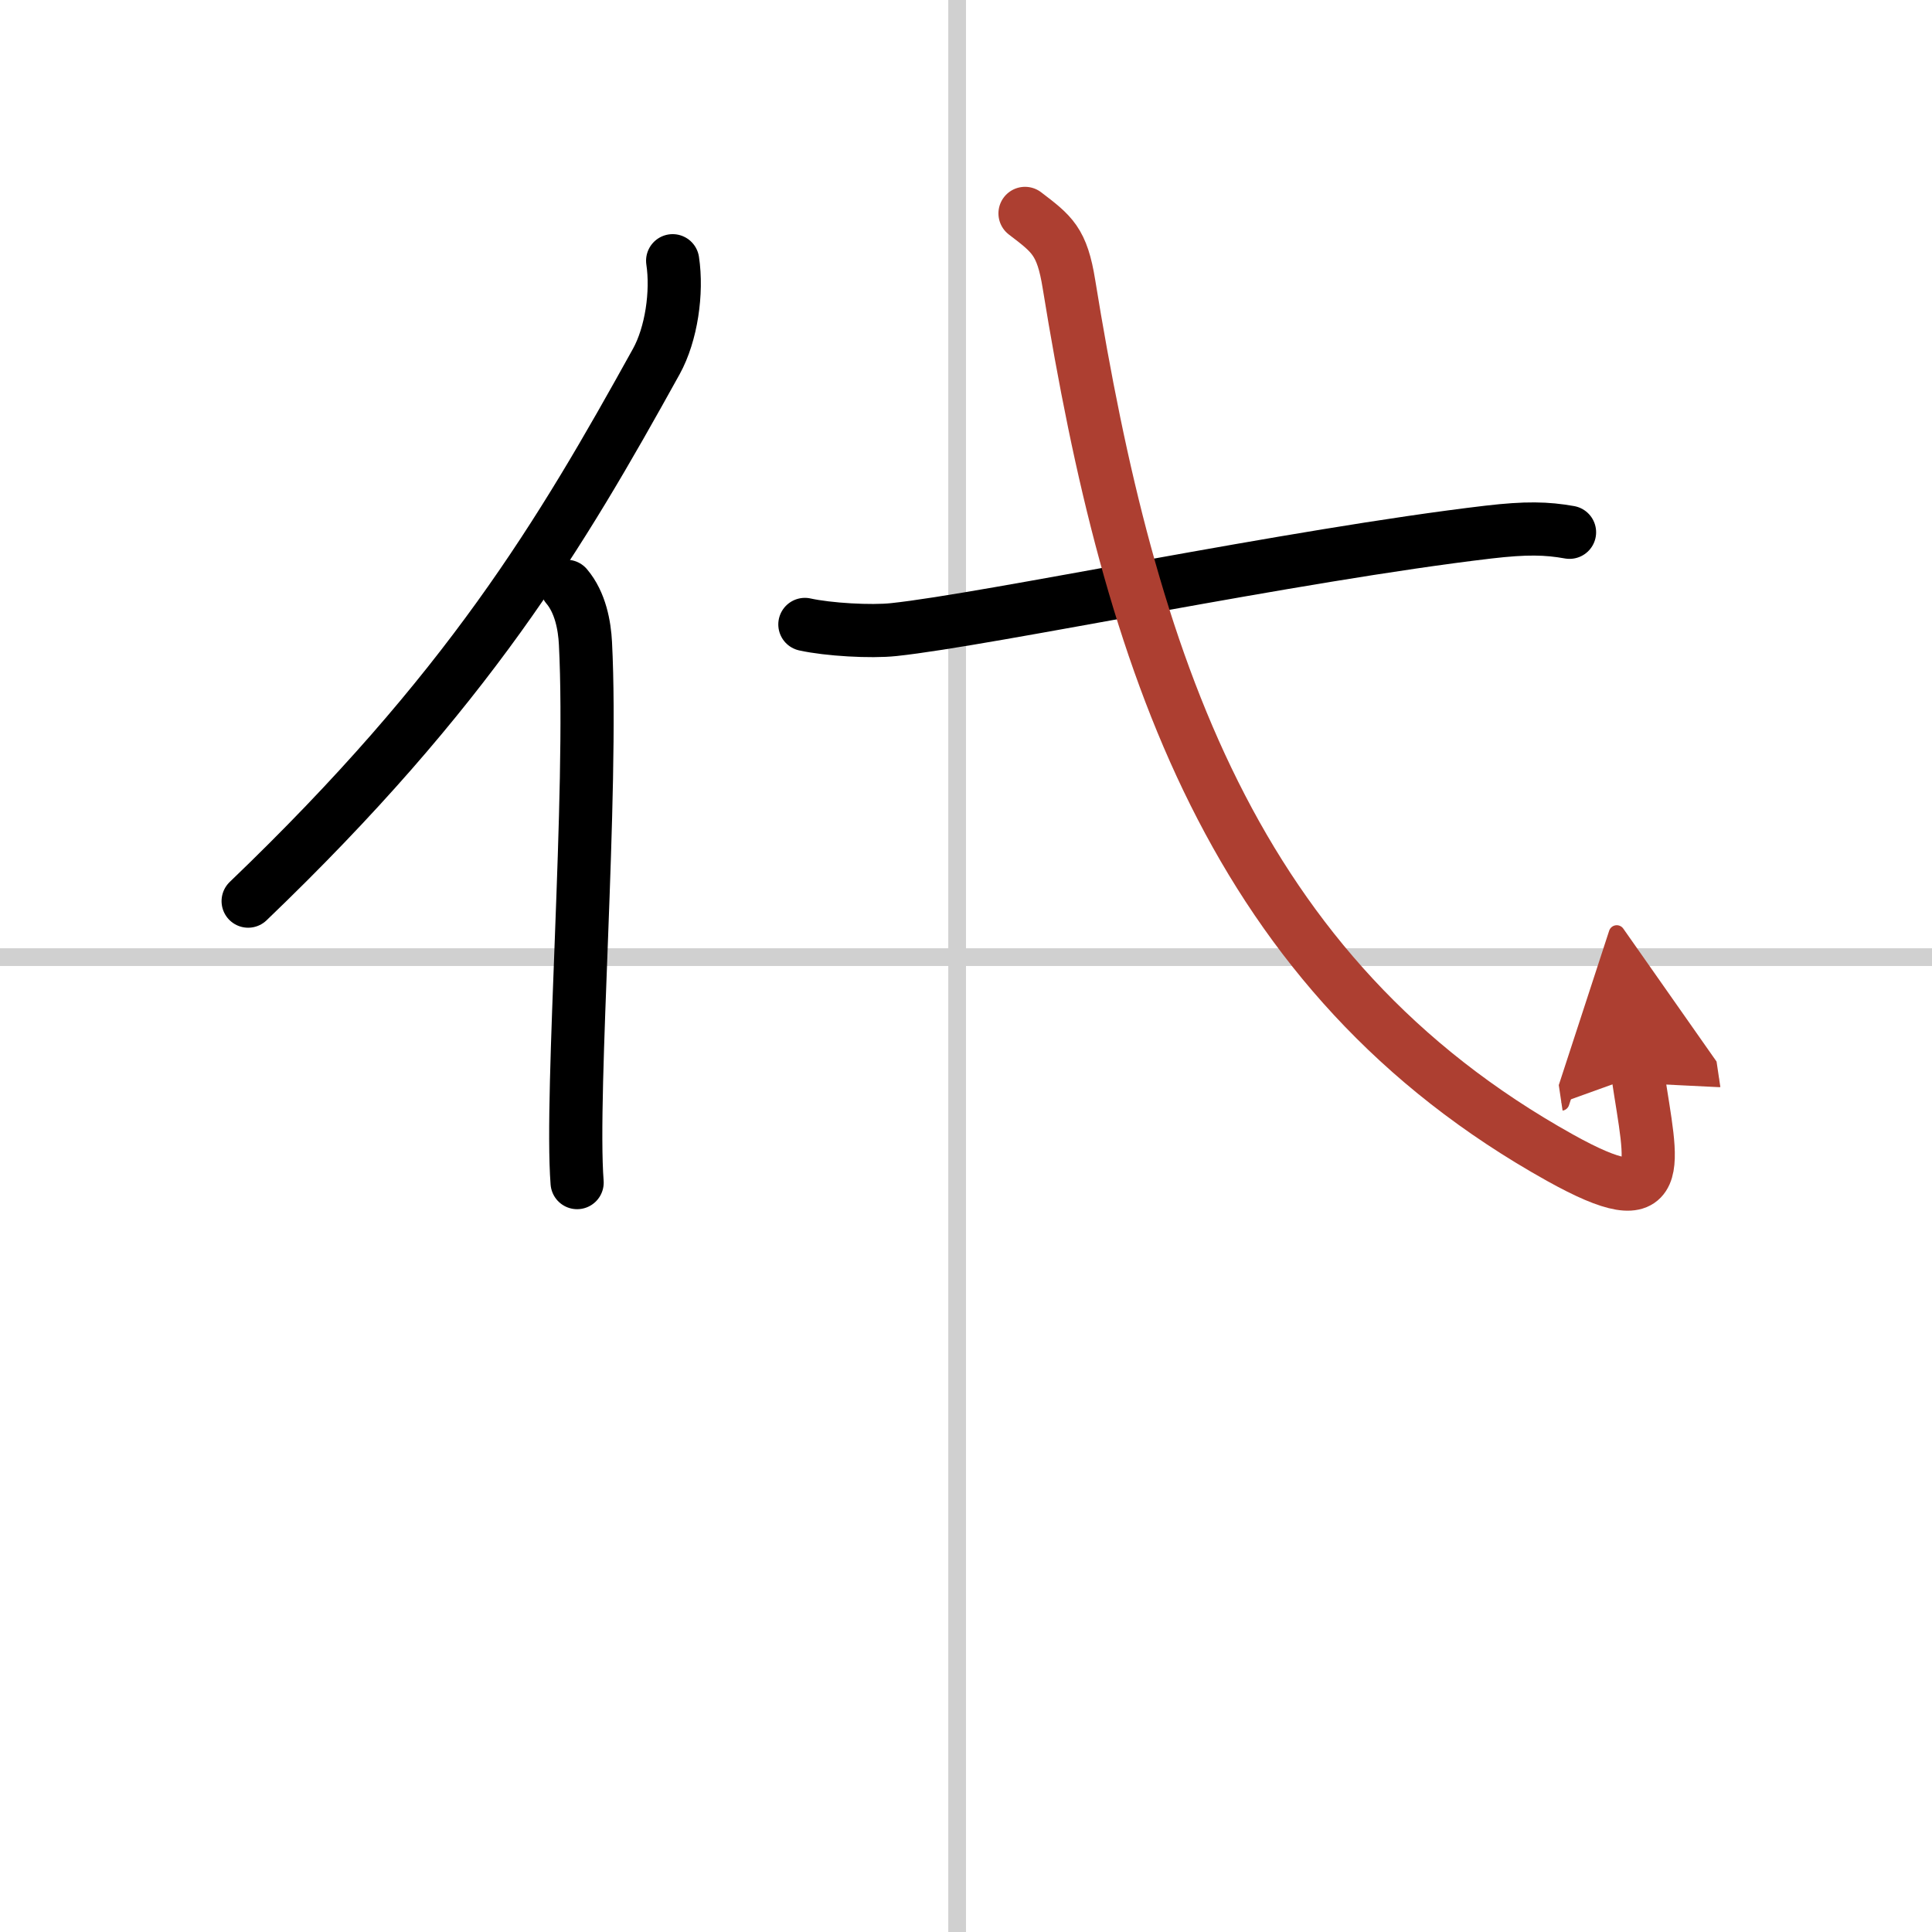
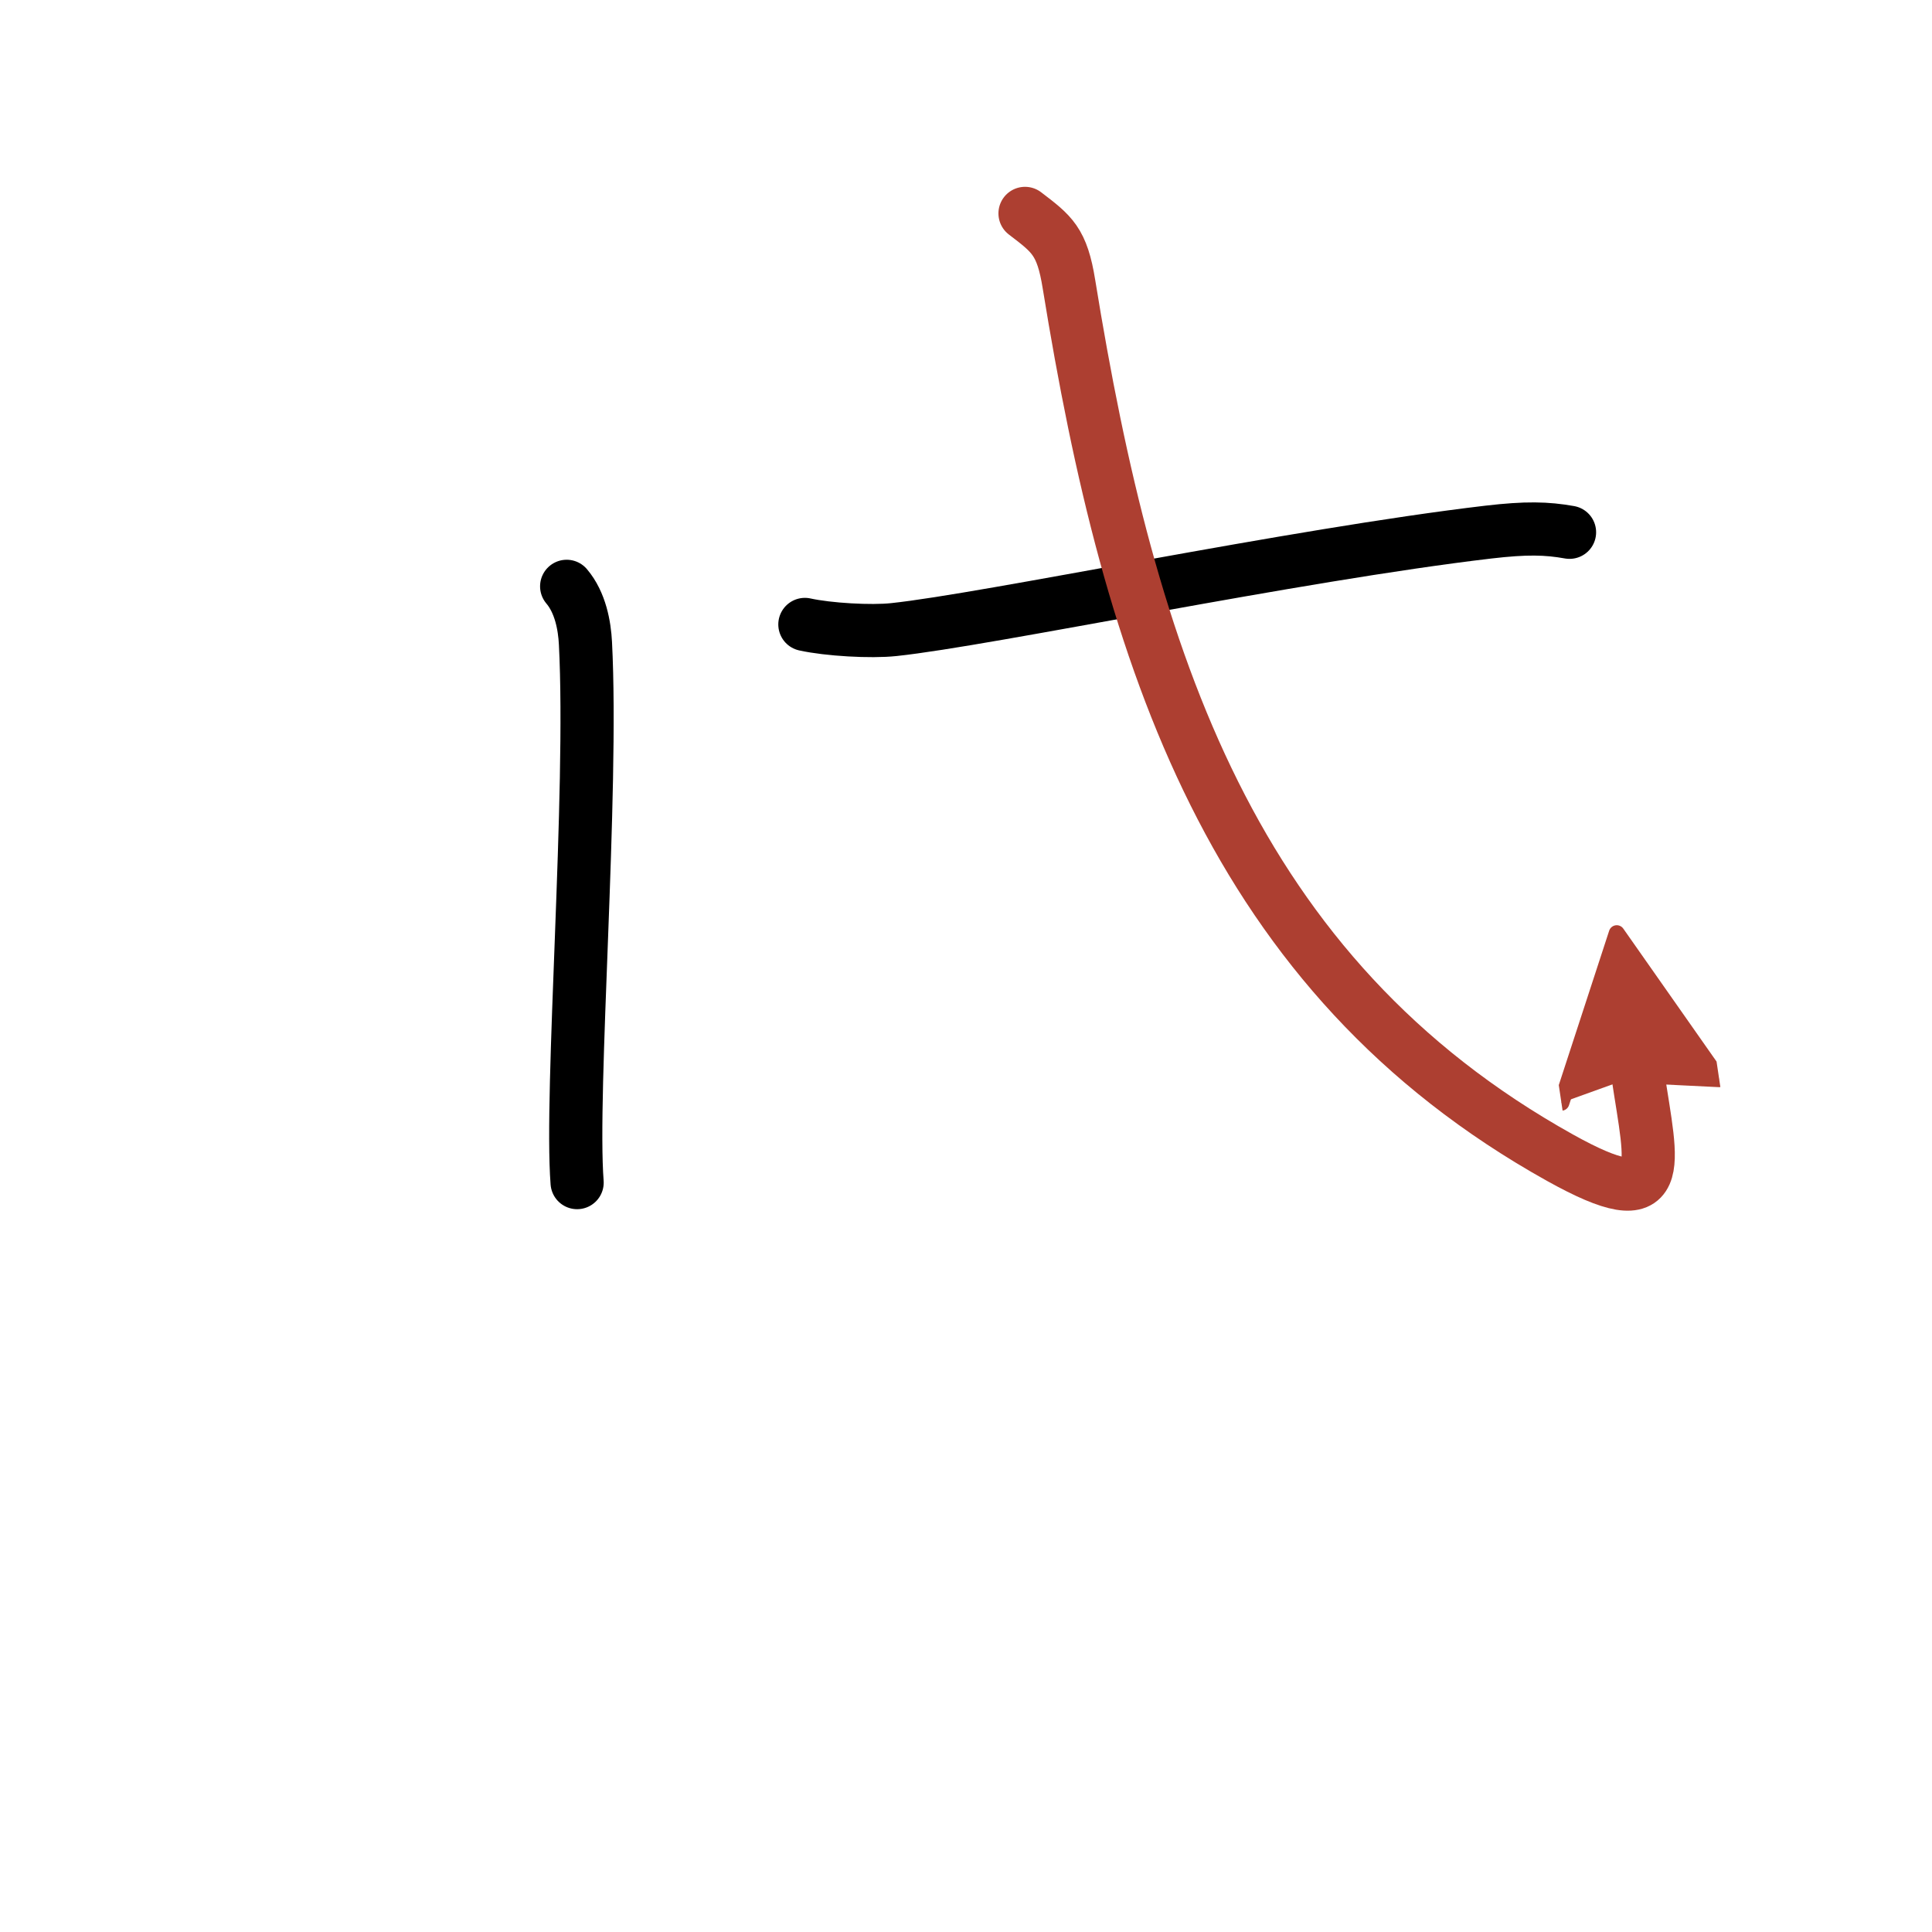
<svg xmlns="http://www.w3.org/2000/svg" width="400" height="400" viewBox="0 0 109 109">
  <defs>
    <marker id="a" markerWidth="4" orient="auto" refX="1" refY="5" viewBox="0 0 10 10">
      <polyline points="0 0 10 5 0 10 1 5" fill="#ad3f31" stroke="#ad3f31" />
    </marker>
  </defs>
  <g fill="none" stroke="#000" stroke-linecap="round" stroke-linejoin="round" stroke-width="3">
    <rect width="100%" height="100%" fill="#fff" stroke="#fff" />
-     <line x1="54" x2="54" y2="109" stroke="#d0d0d0" stroke-width="1" />
-     <line x2="109" y1="54" y2="54" stroke="#d0d0d0" stroke-width="1" />
-     <path d="M37.95,14.71c0.27,1.79-0.07,4.14-0.92,5.68C31.61,30.18,26.42,38.93,14,50.84" />
    <path d="m31.97 33.08c0.78 0.92 1.01 2.23 1.06 3.21 0.44 8.51-0.87 25.3-0.47 30.43" />
    <path d="m45.41 35.23c1.31 0.29 3.73 0.43 5.02 0.29 5.3-0.56 22.58-4.21 33.54-5.5 2.14-0.25 3.29-0.22 4.58 0.01" />
    <path d="M57.83,12.04c1.53,1.17,2.09,1.57,2.48,4C63.75,37.25,69.5,55,88.02,65.32c6.18,3.44,5.16,0.5,4.39-4.66" marker-end="url(#a)" stroke="#ad3f31" />
  </g>
</svg>